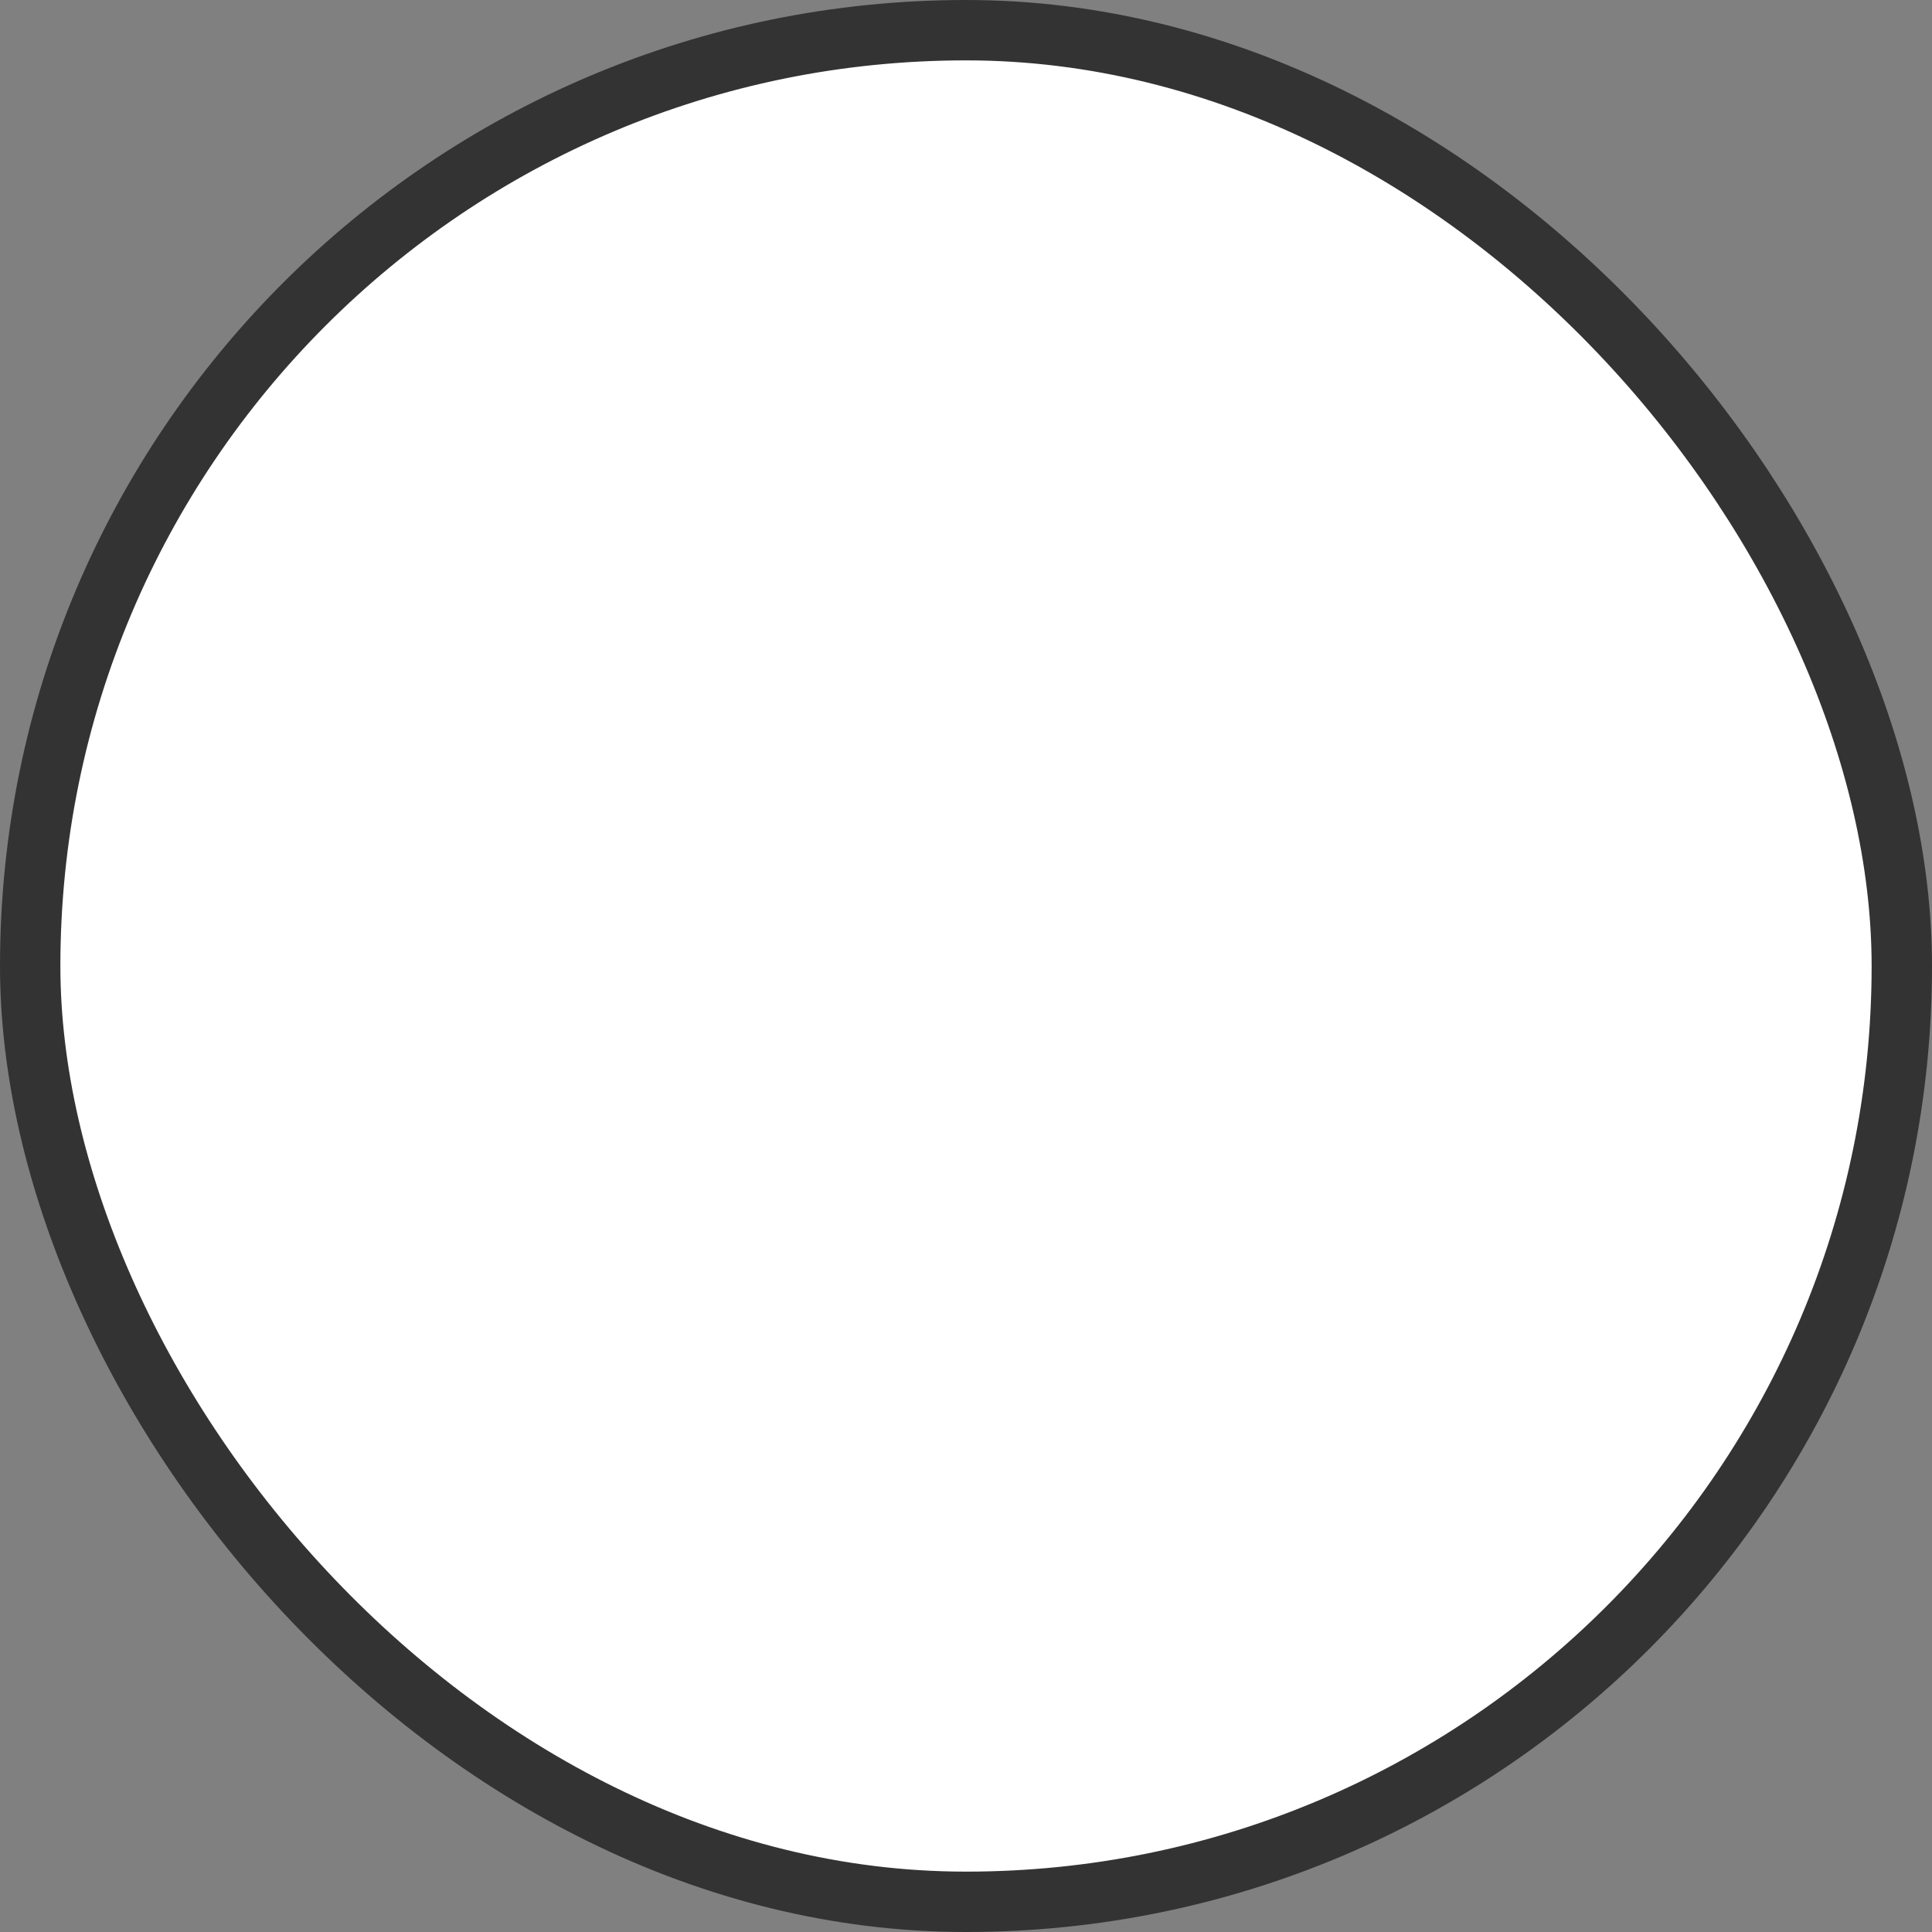
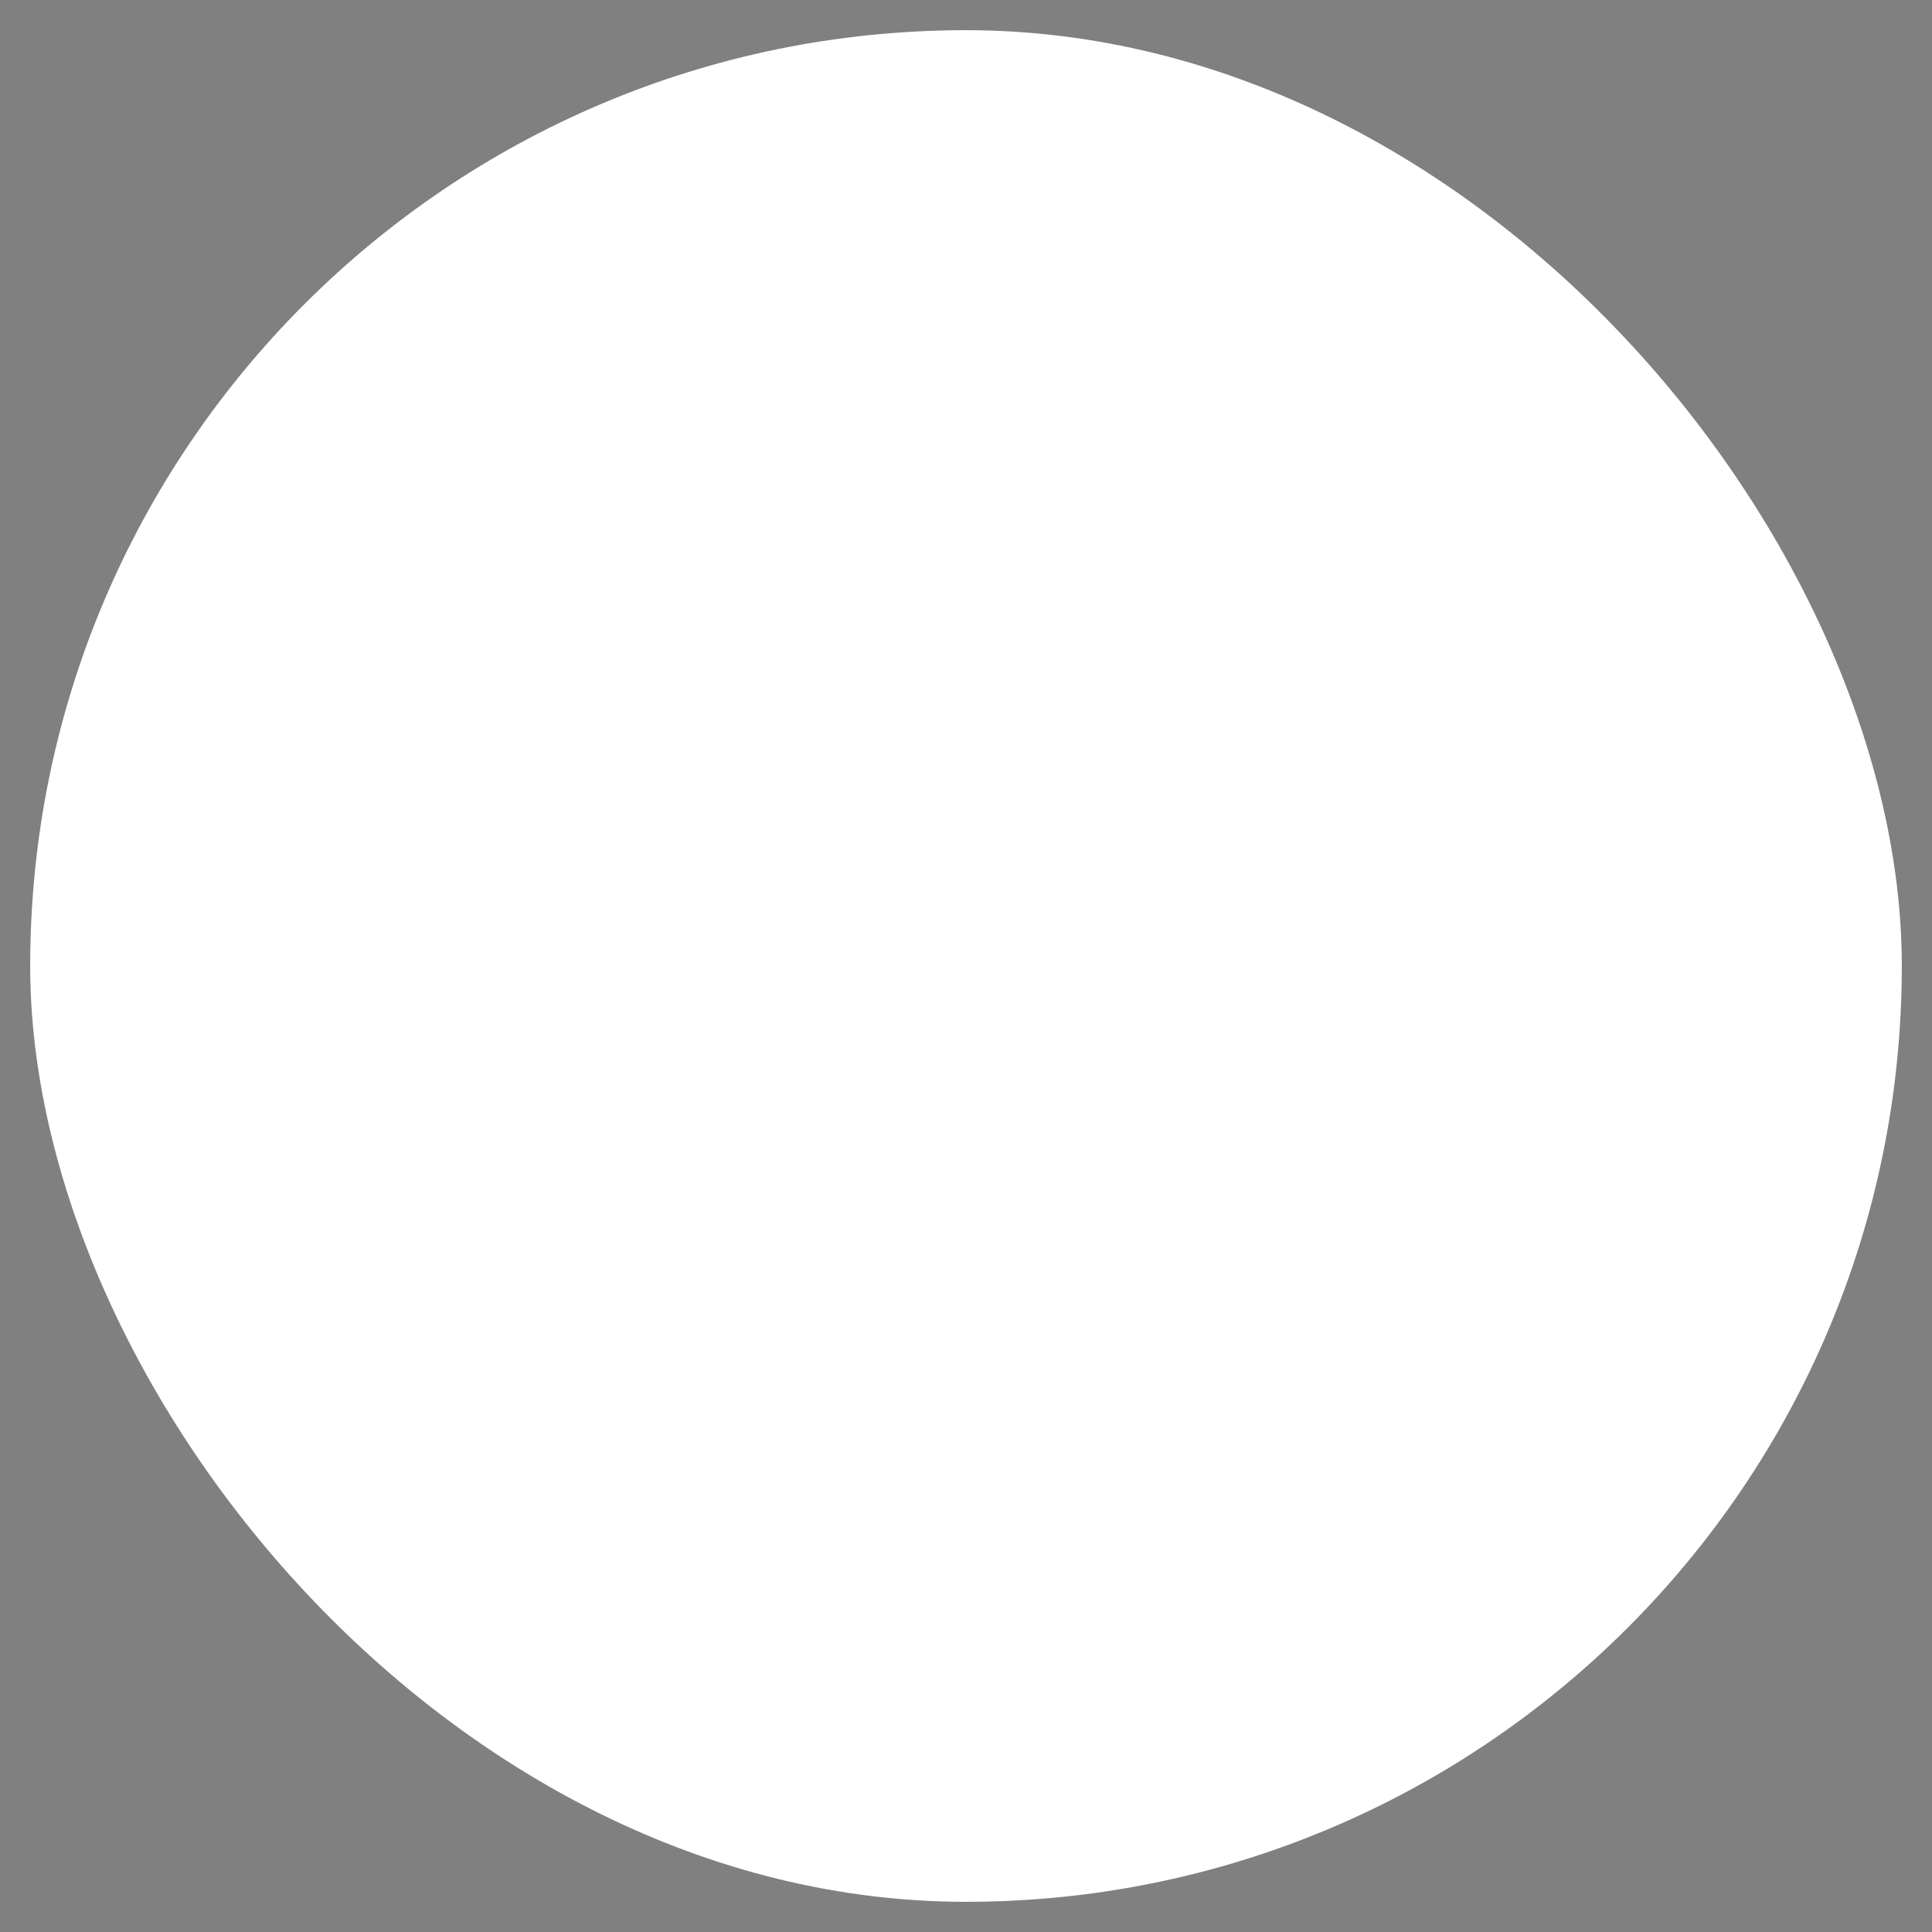
<svg xmlns="http://www.w3.org/2000/svg" width="32" height="32" viewBox="0 0 32 32" fill="none">
  <rect x="0" y="0" width="32" height="32" fill="#808080" stroke="none" />
  <rect x="0.5" y="0.5" width="31" height="31" rx="15.5" fill="white" />
-   <rect x="0.5" y="0.5" width="31" height="31" rx="15.5" stroke="#333333" />
</svg>